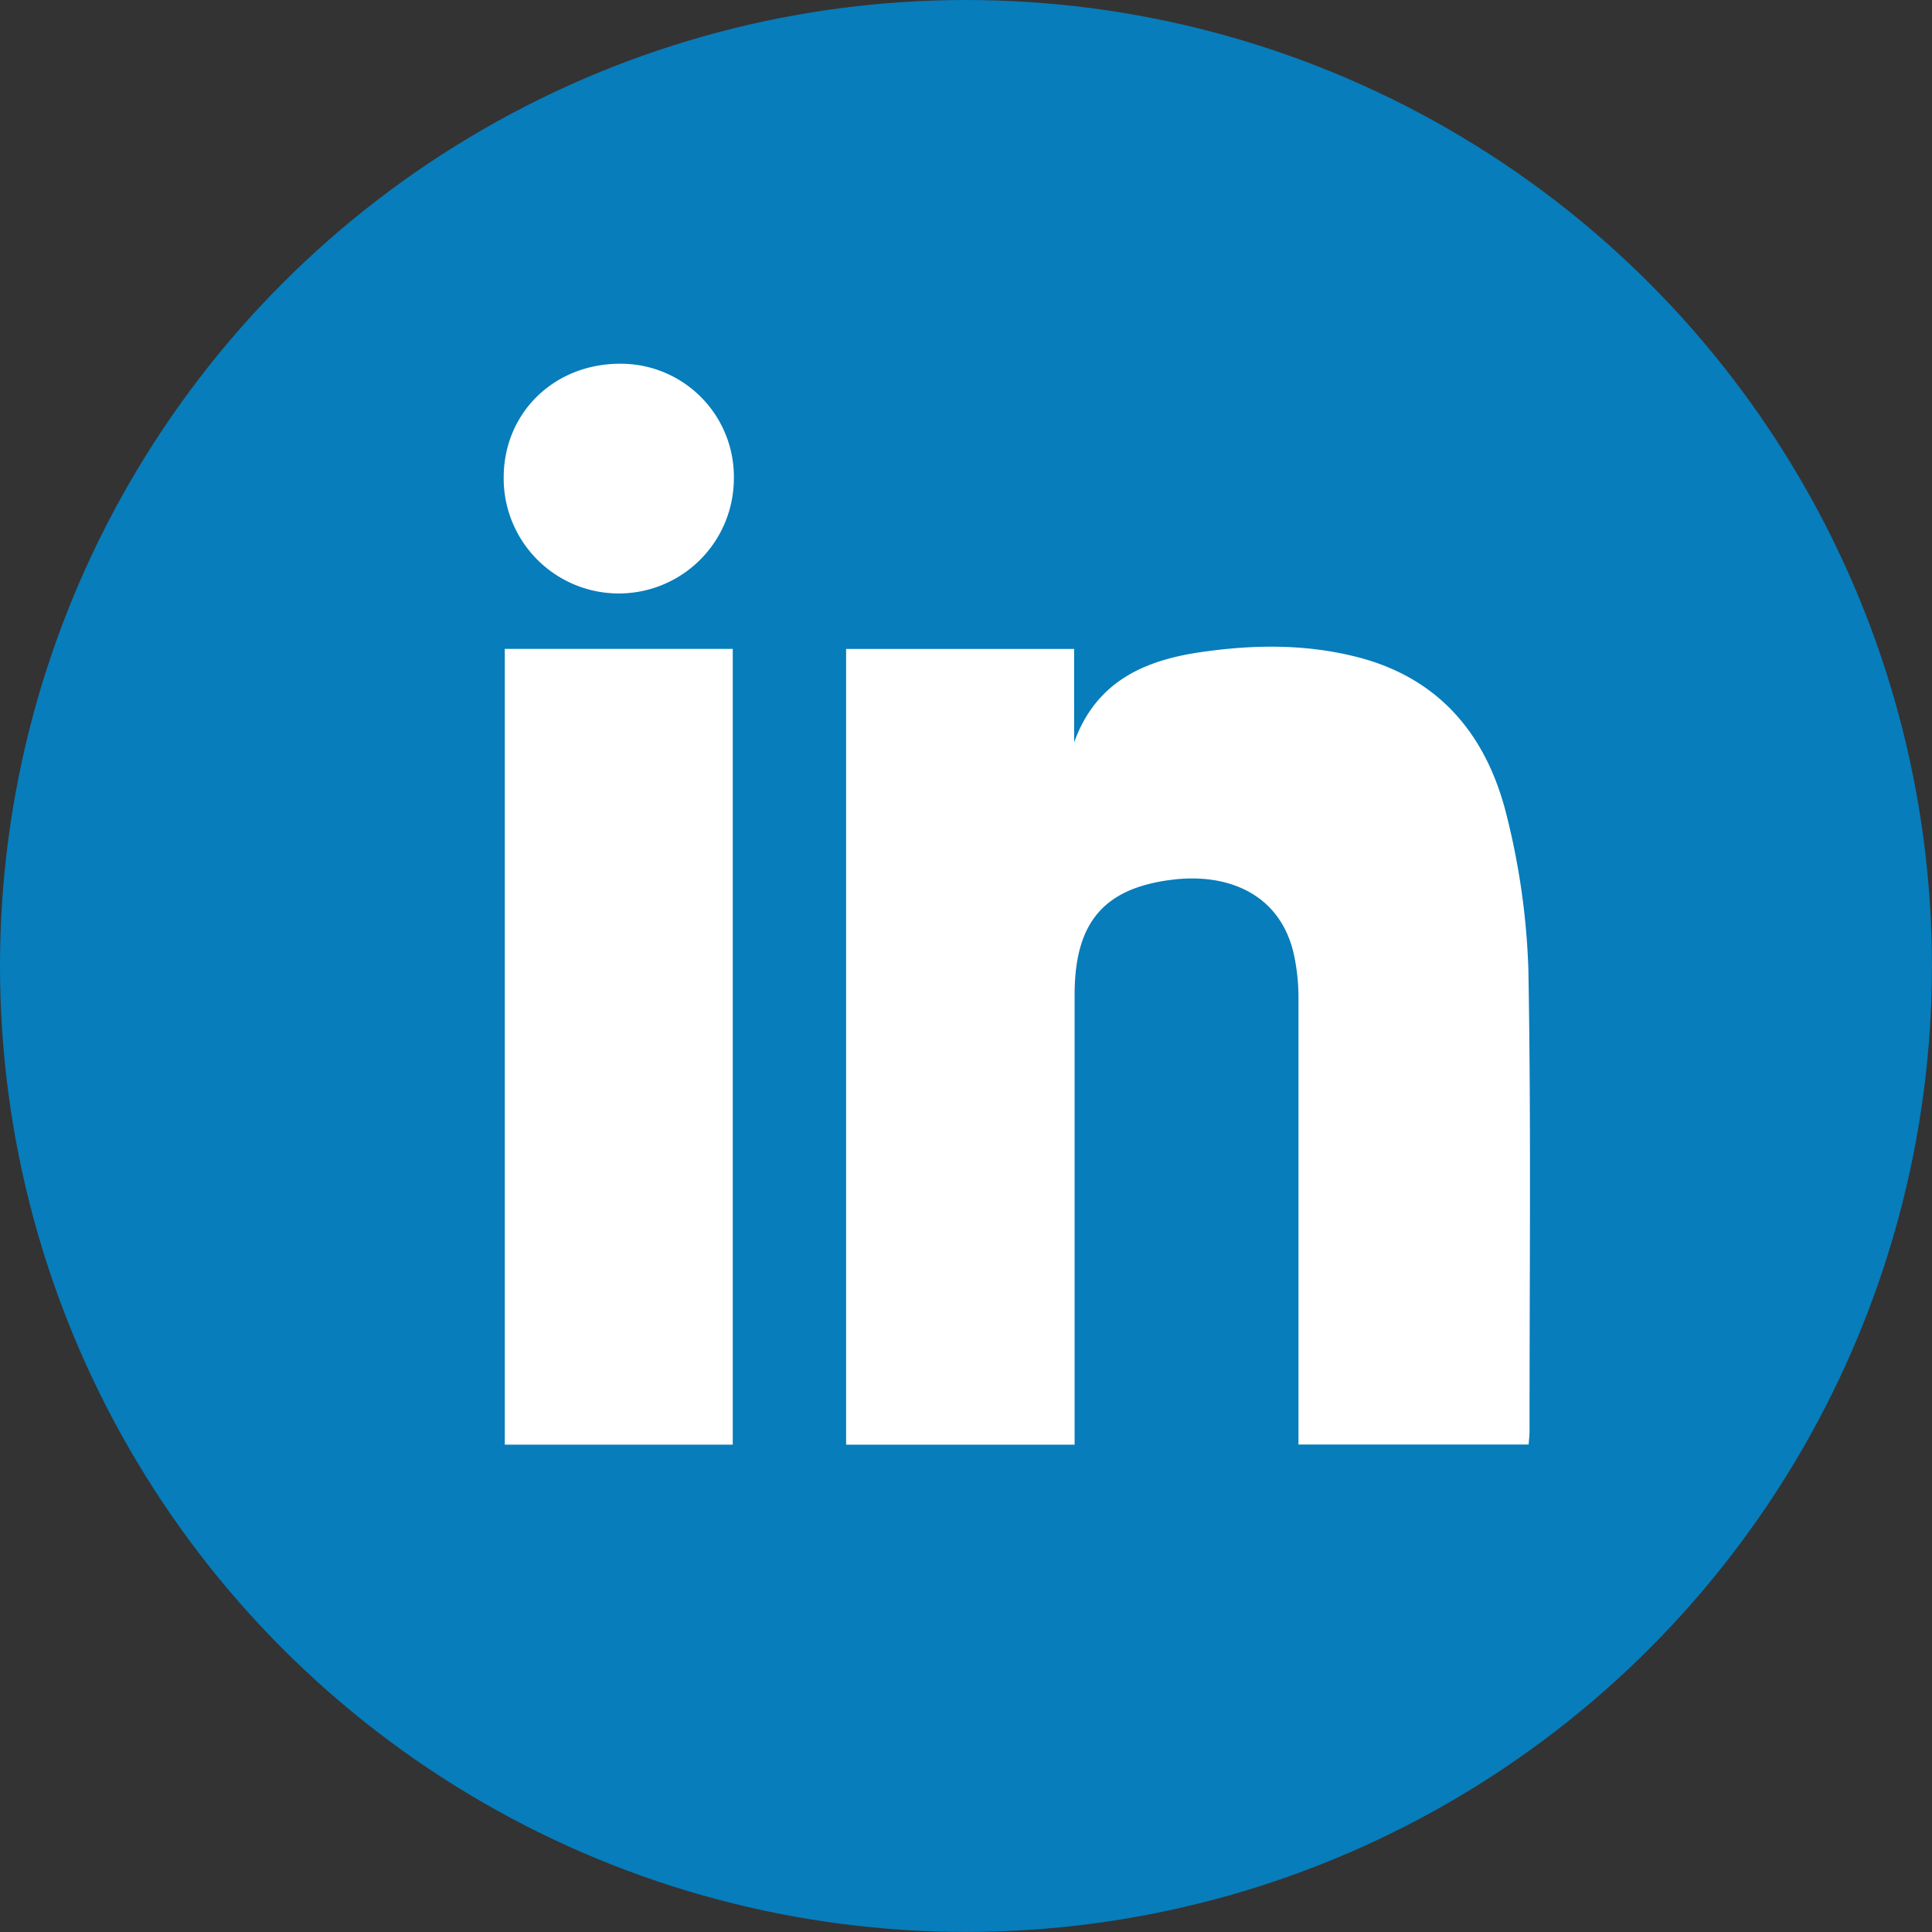
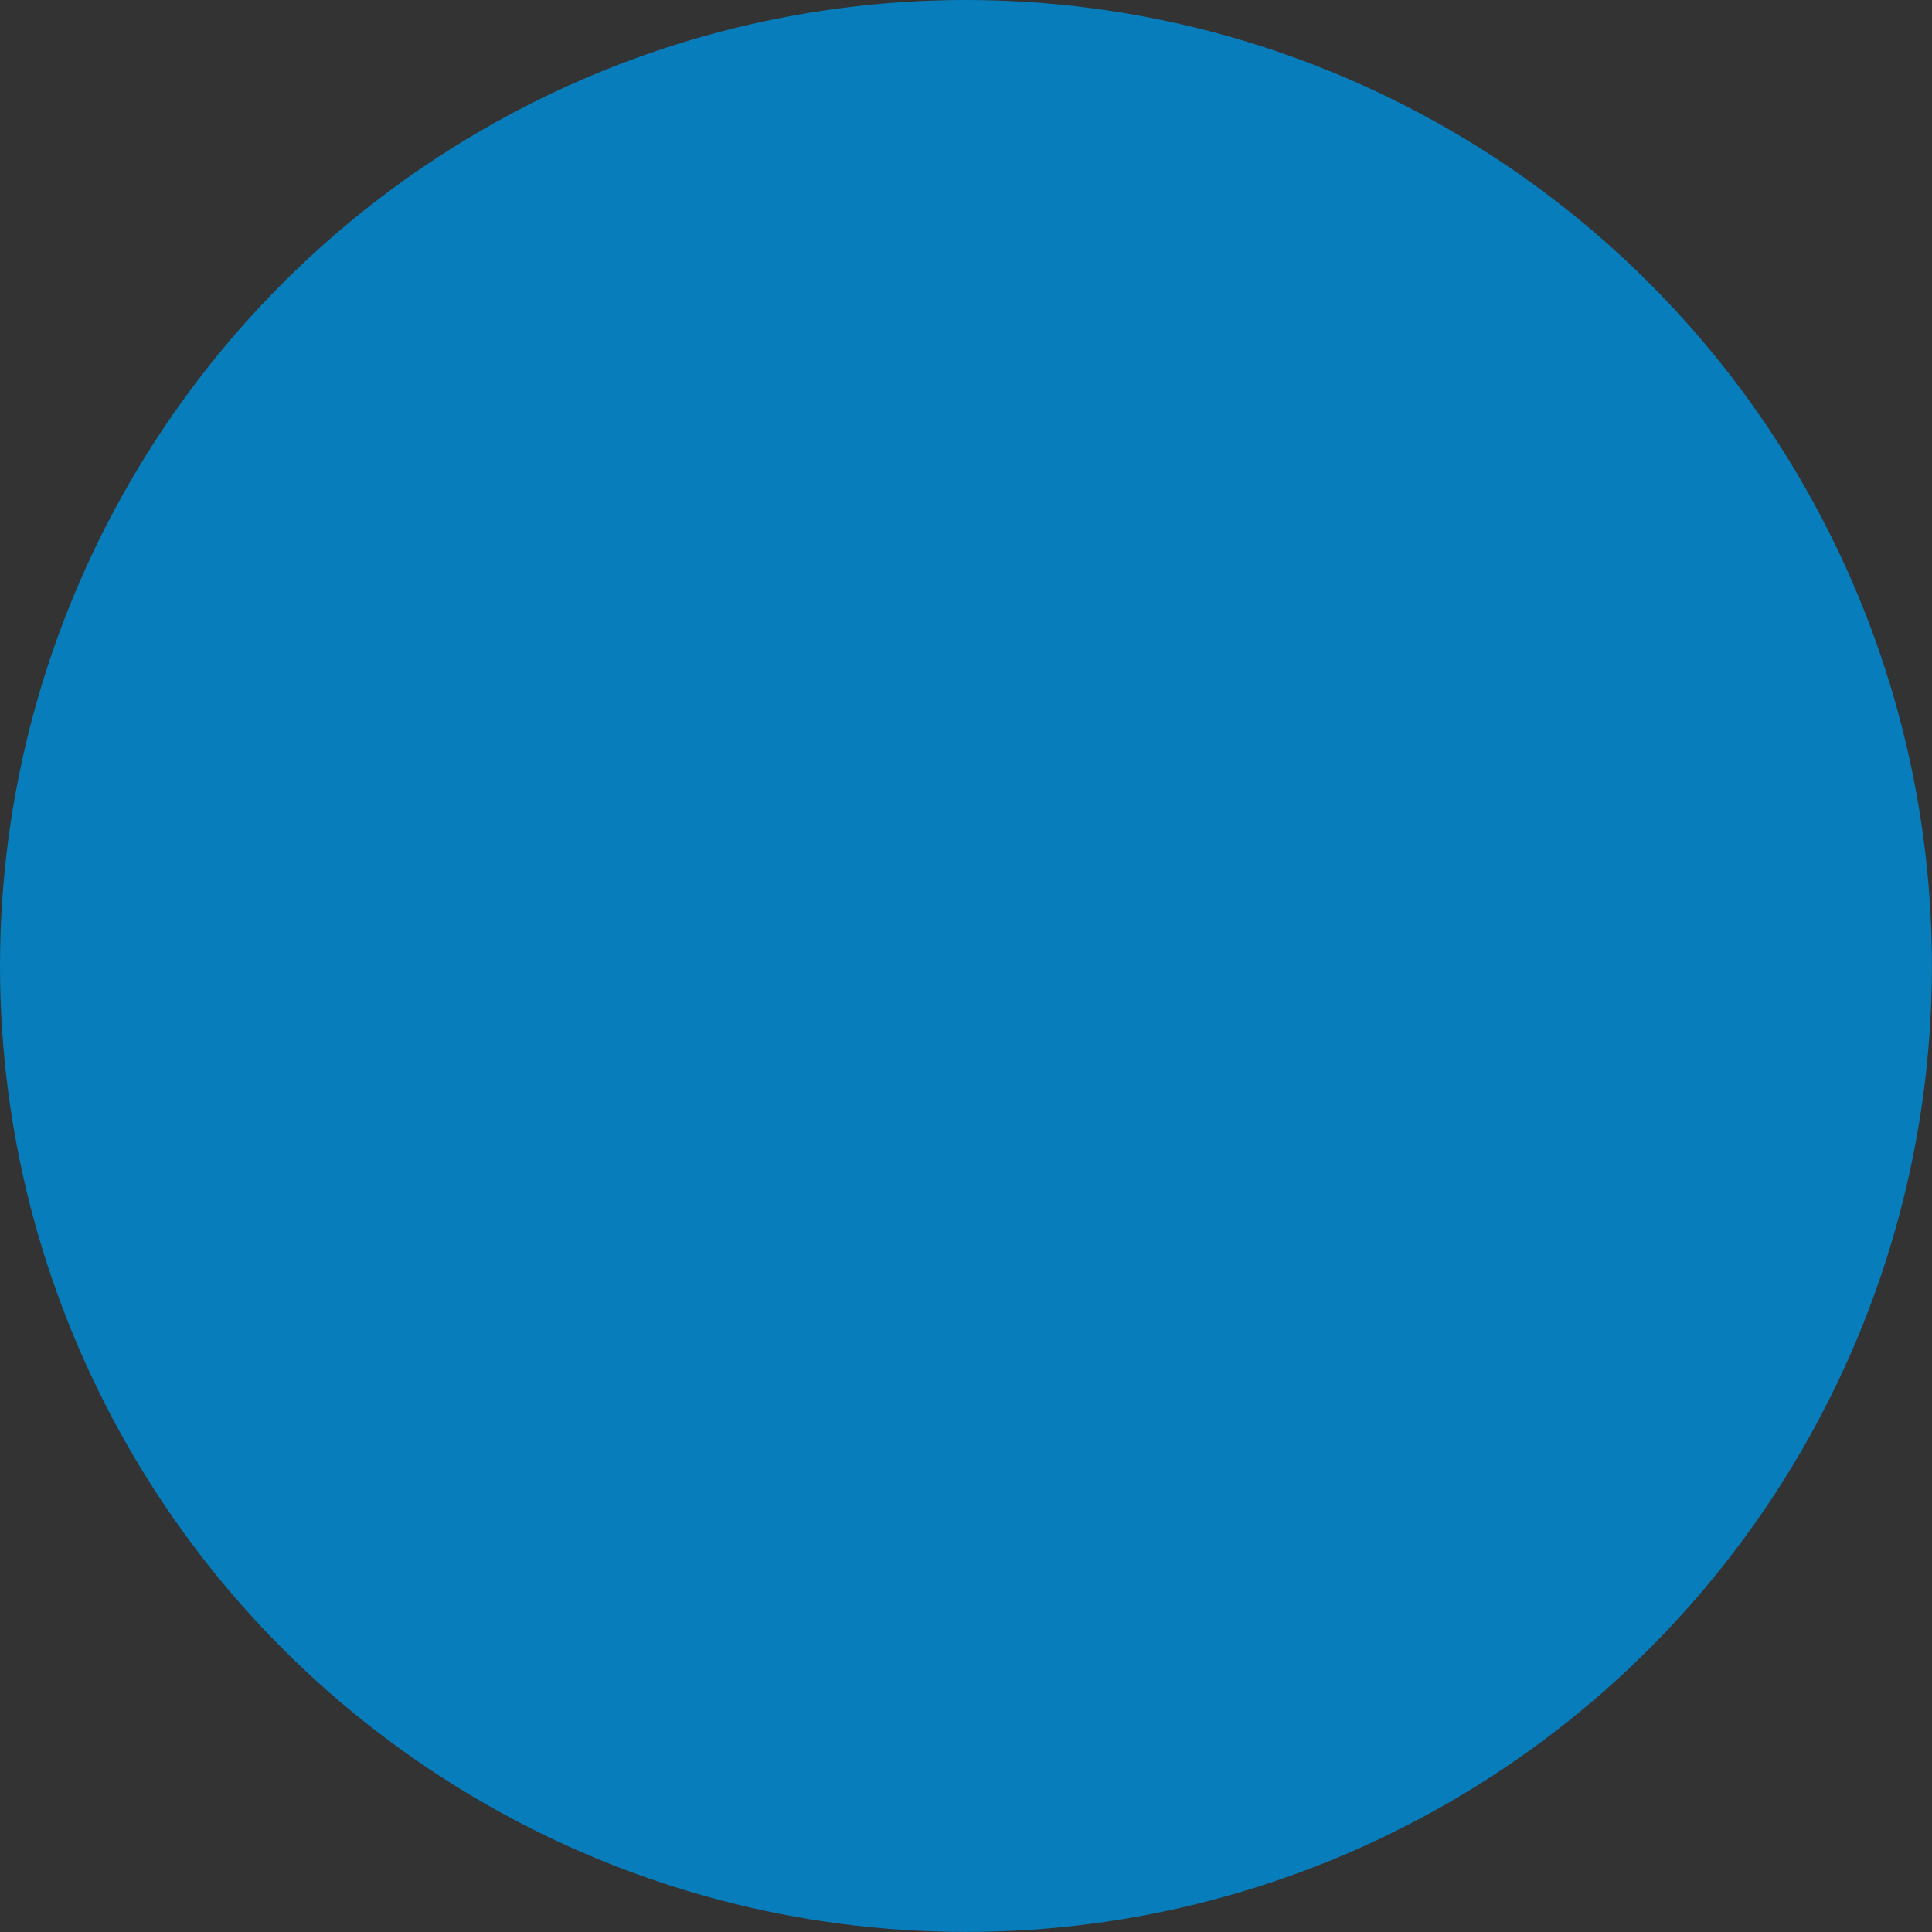
<svg xmlns="http://www.w3.org/2000/svg" id="Layer_1" data-name="Layer 1" viewBox="0 0 279.01 279.01">
  <rect x="0" y="0" width="279.01" height="279.01" fill="#333333" stroke="none" />
  <defs>
    <style>.cls-1{fill:#077dbb;}.cls-2{fill:#fff;}</style>
  </defs>
  <title>In</title>
  <circle class="cls-1" cx="139.5" cy="139.5" r="139.5" />
-   <path class="cls-2" d="M160.67,213h-33V98.09h32.93v13.5c3.23-9,10.44-12,18.92-13.13,7.23-1,14.47-1.06,21.61.71,12.26,3,19.17,11.47,22,23.24a104.5,104.5,0,0,1,3.07,21.94c.4,22.21.16,44.42.17,66.63,0,.59-.07,1.18-.13,2H193v-3.21q0-30.63,0-61.25a29.3,29.3,0,0,0-.67-6.34c-1.92-8.61-9.39-11.77-17.54-10.77-10.05,1.23-14.11,6.33-14.12,16.61q0,30.75,0,61.51Z" transform="translate(-5.48 -4.37)" />
-   <path class="cls-2" d="M111.3,213H78.38V98.08H111.3Z" transform="translate(-5.48 -4.37)" />
-   <path class="cls-2" d="M111.46,73.56a16.62,16.62,0,1,1-33.24-.21c0-9.37,7.29-16.47,16.85-16.45A16.33,16.33,0,0,1,111.46,73.56Z" transform="translate(-5.48 -4.37)" />
</svg>